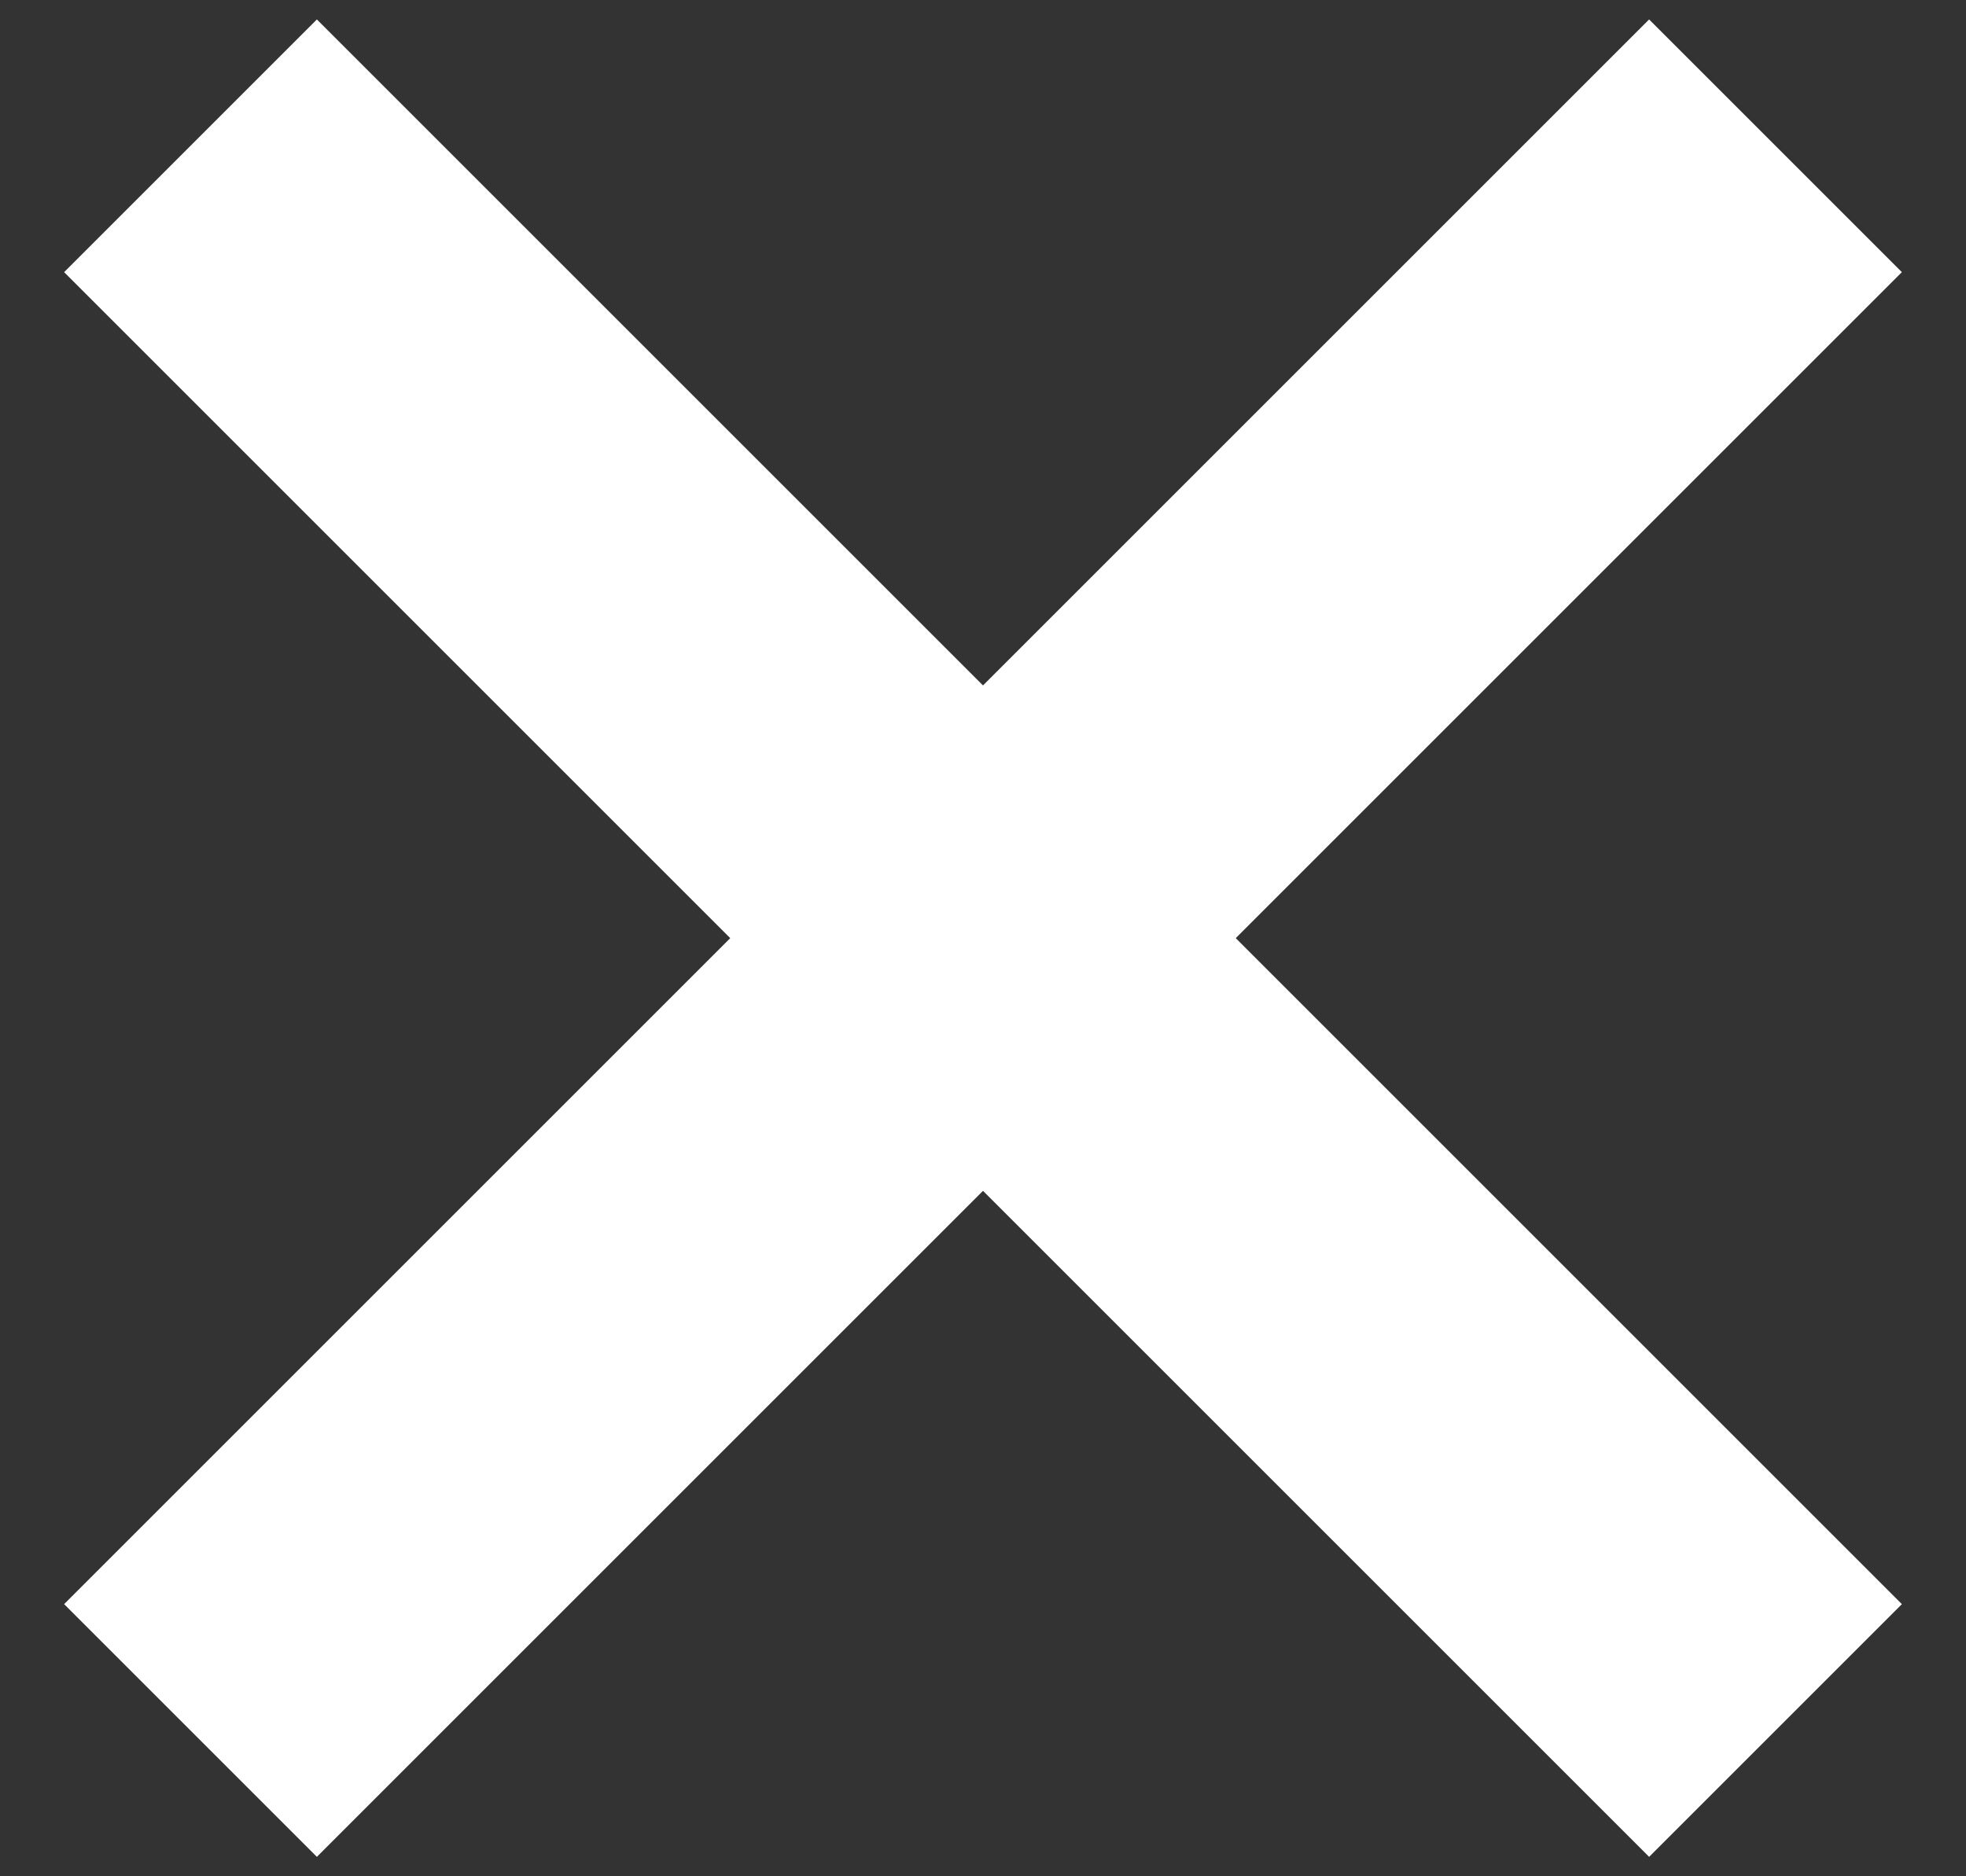
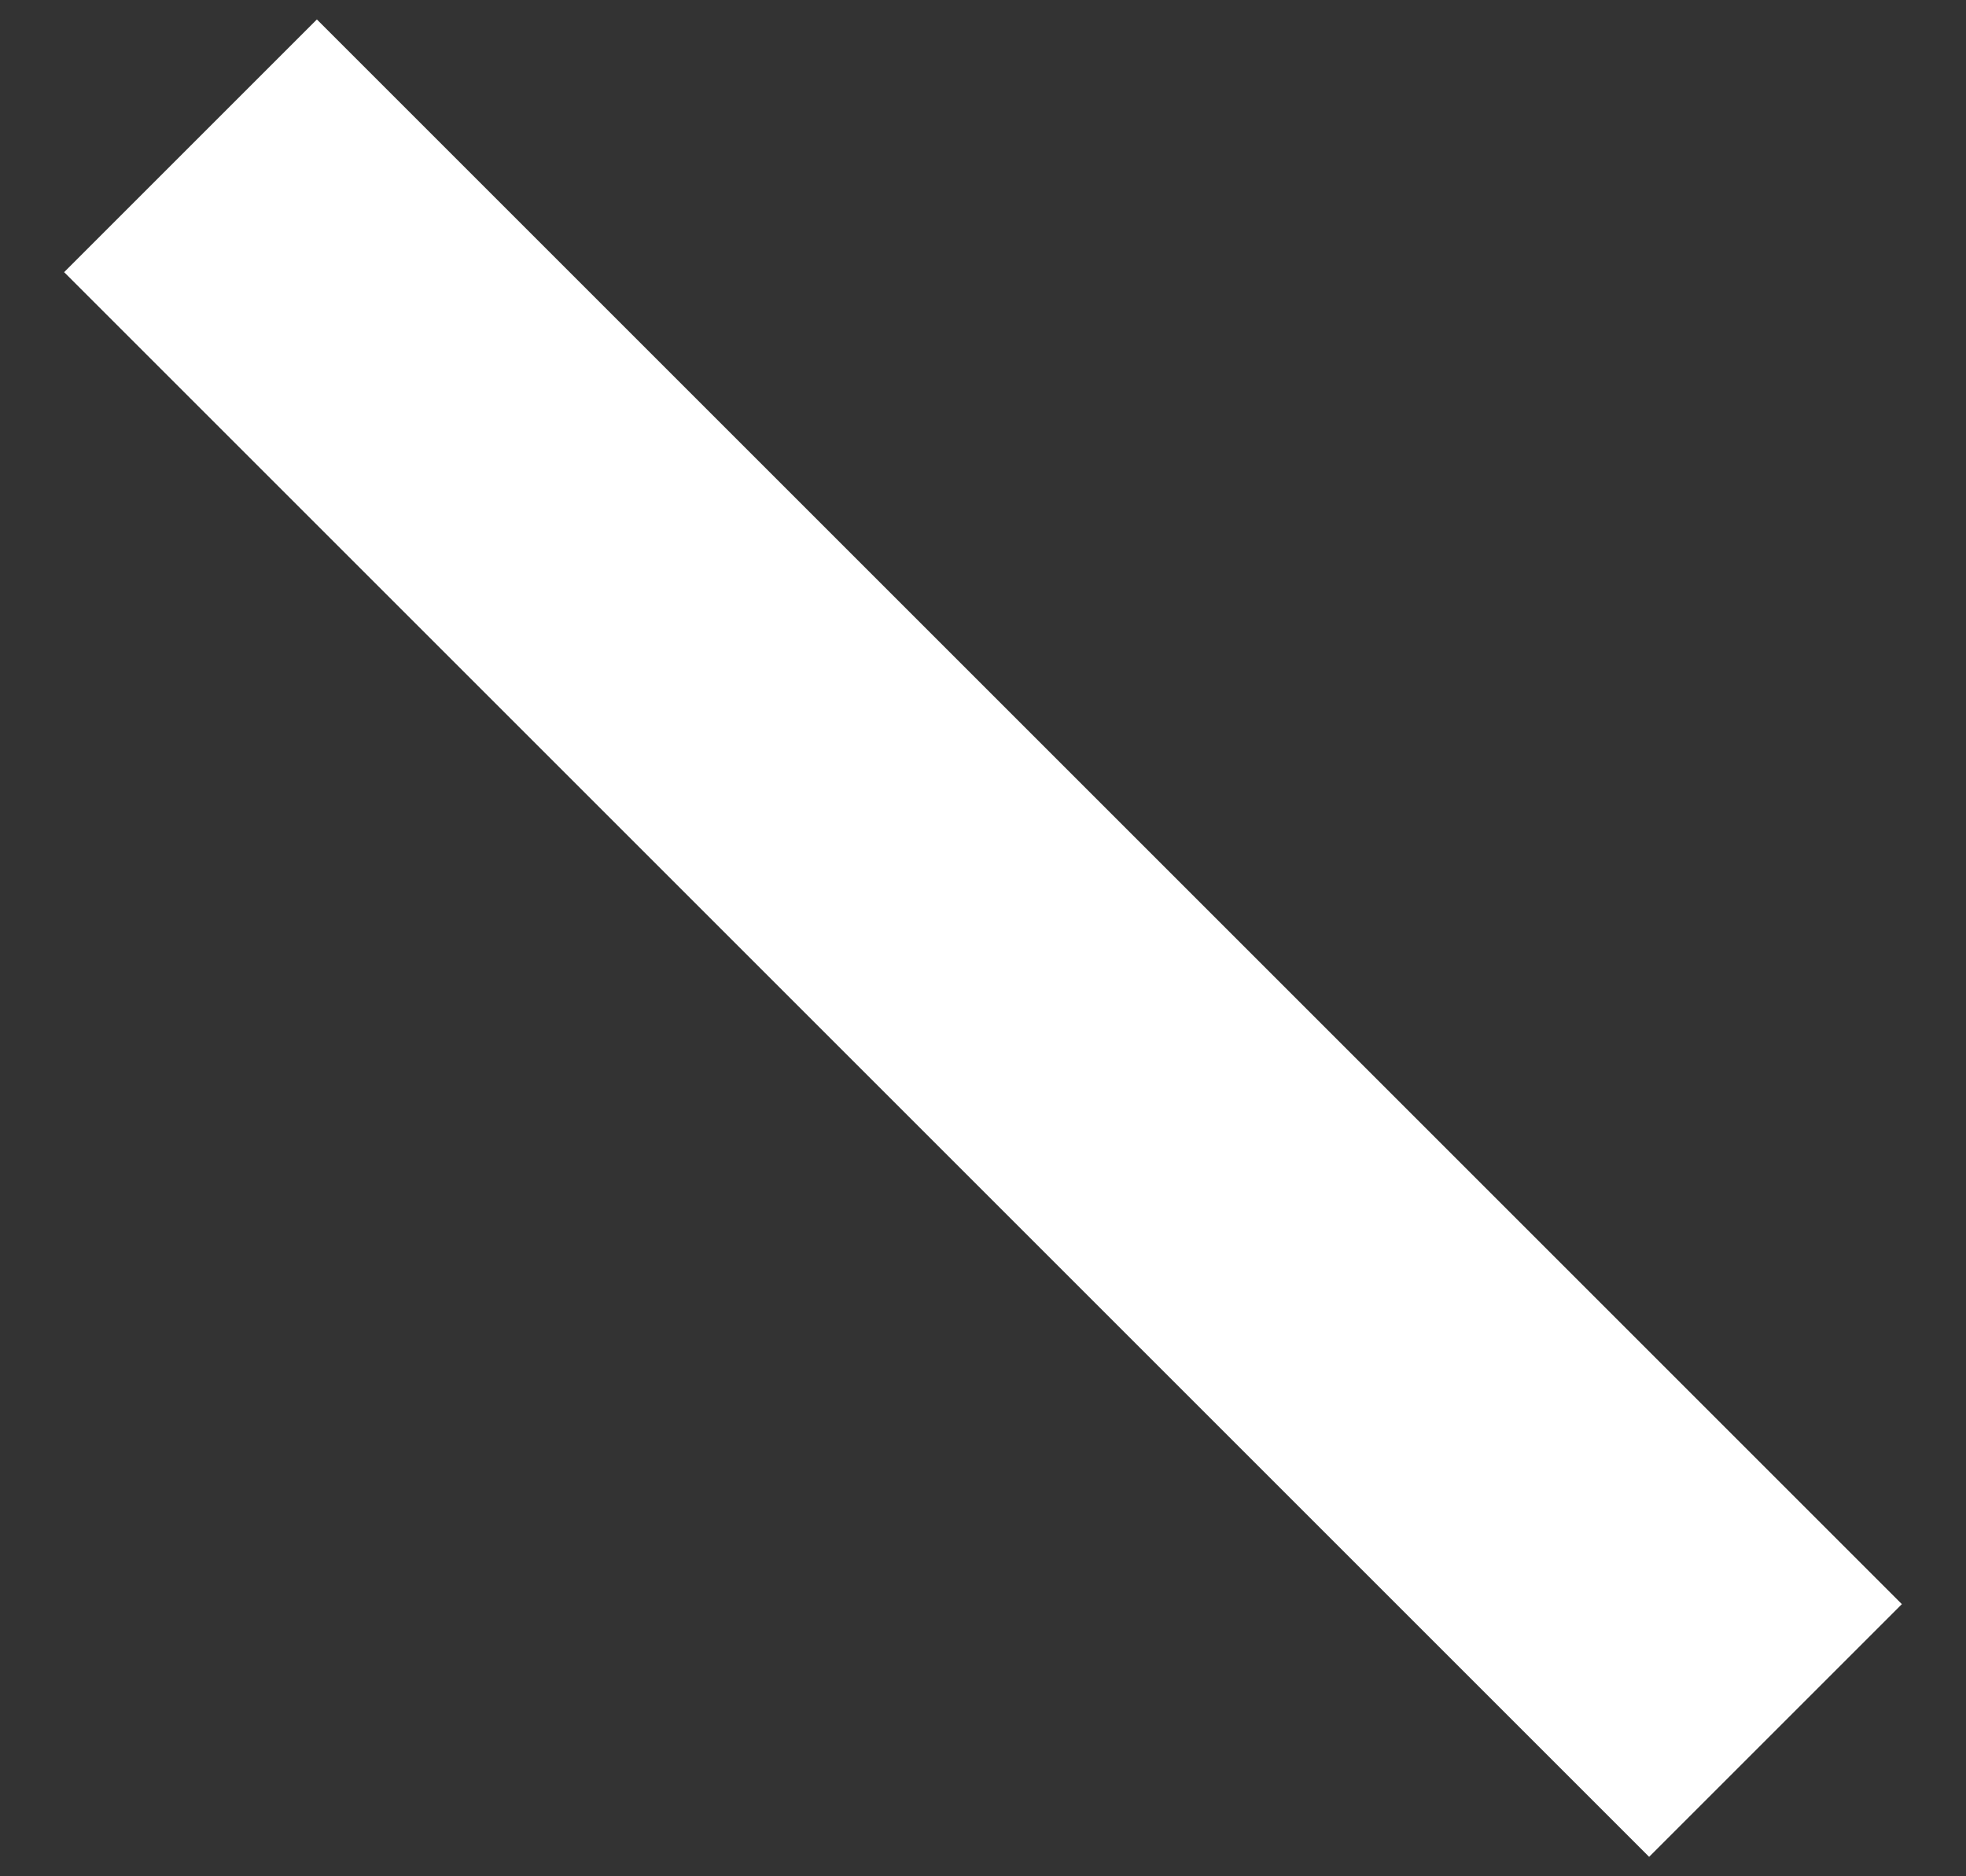
<svg xmlns="http://www.w3.org/2000/svg" width="22" height="21" viewBox="0 0 22 21" fill="none">
  <rect x="0" y="0" width="22" height="21" fill="#333333" stroke="none" />
  <path fill-rule="evenodd" clip-rule="evenodd" d="M3.546 3.046L18.454 17.954L3.546 3.046Z" fill="white" />
  <path d="M3.546 3.046L18.454 17.954" stroke="white" stroke-width="4" stroke-linecap="square" />
  <path fill-rule="evenodd" clip-rule="evenodd" d="M18.454 3.046L3.546 17.954L18.454 3.046Z" fill="white" />
-   <path d="M18.454 3.046L3.546 17.954" stroke="white" stroke-width="4" stroke-linecap="square" />
</svg>